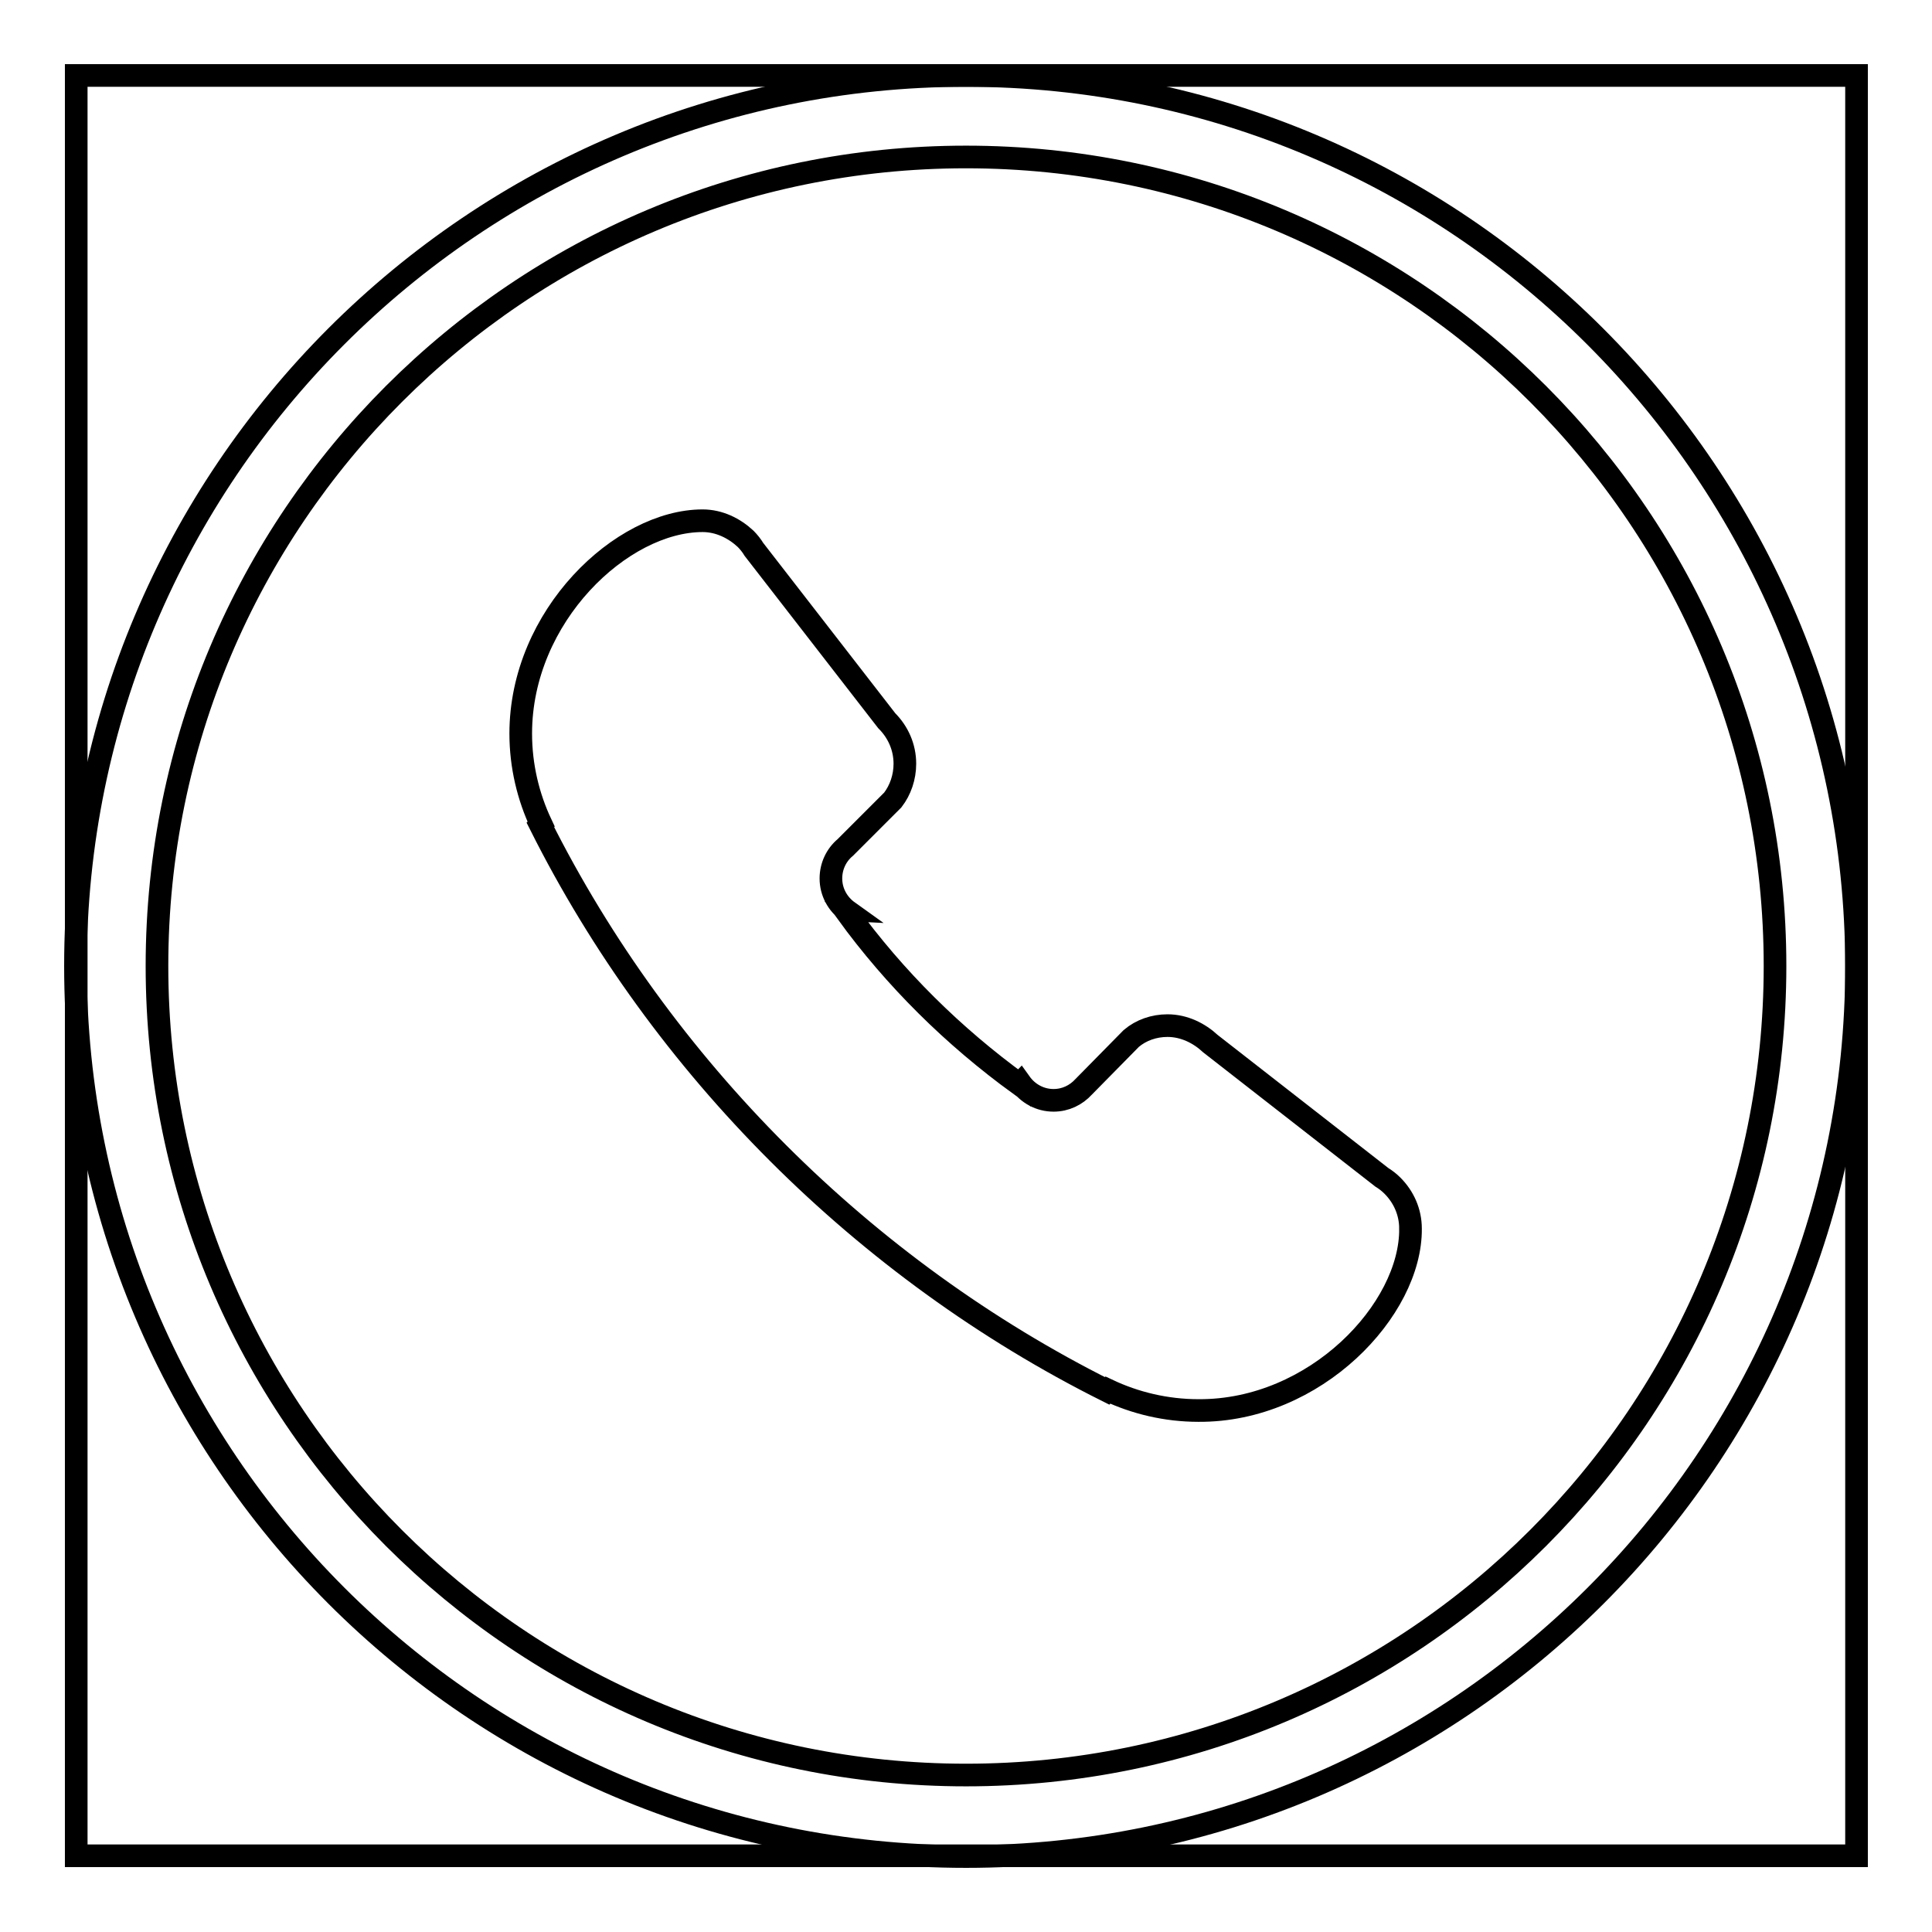
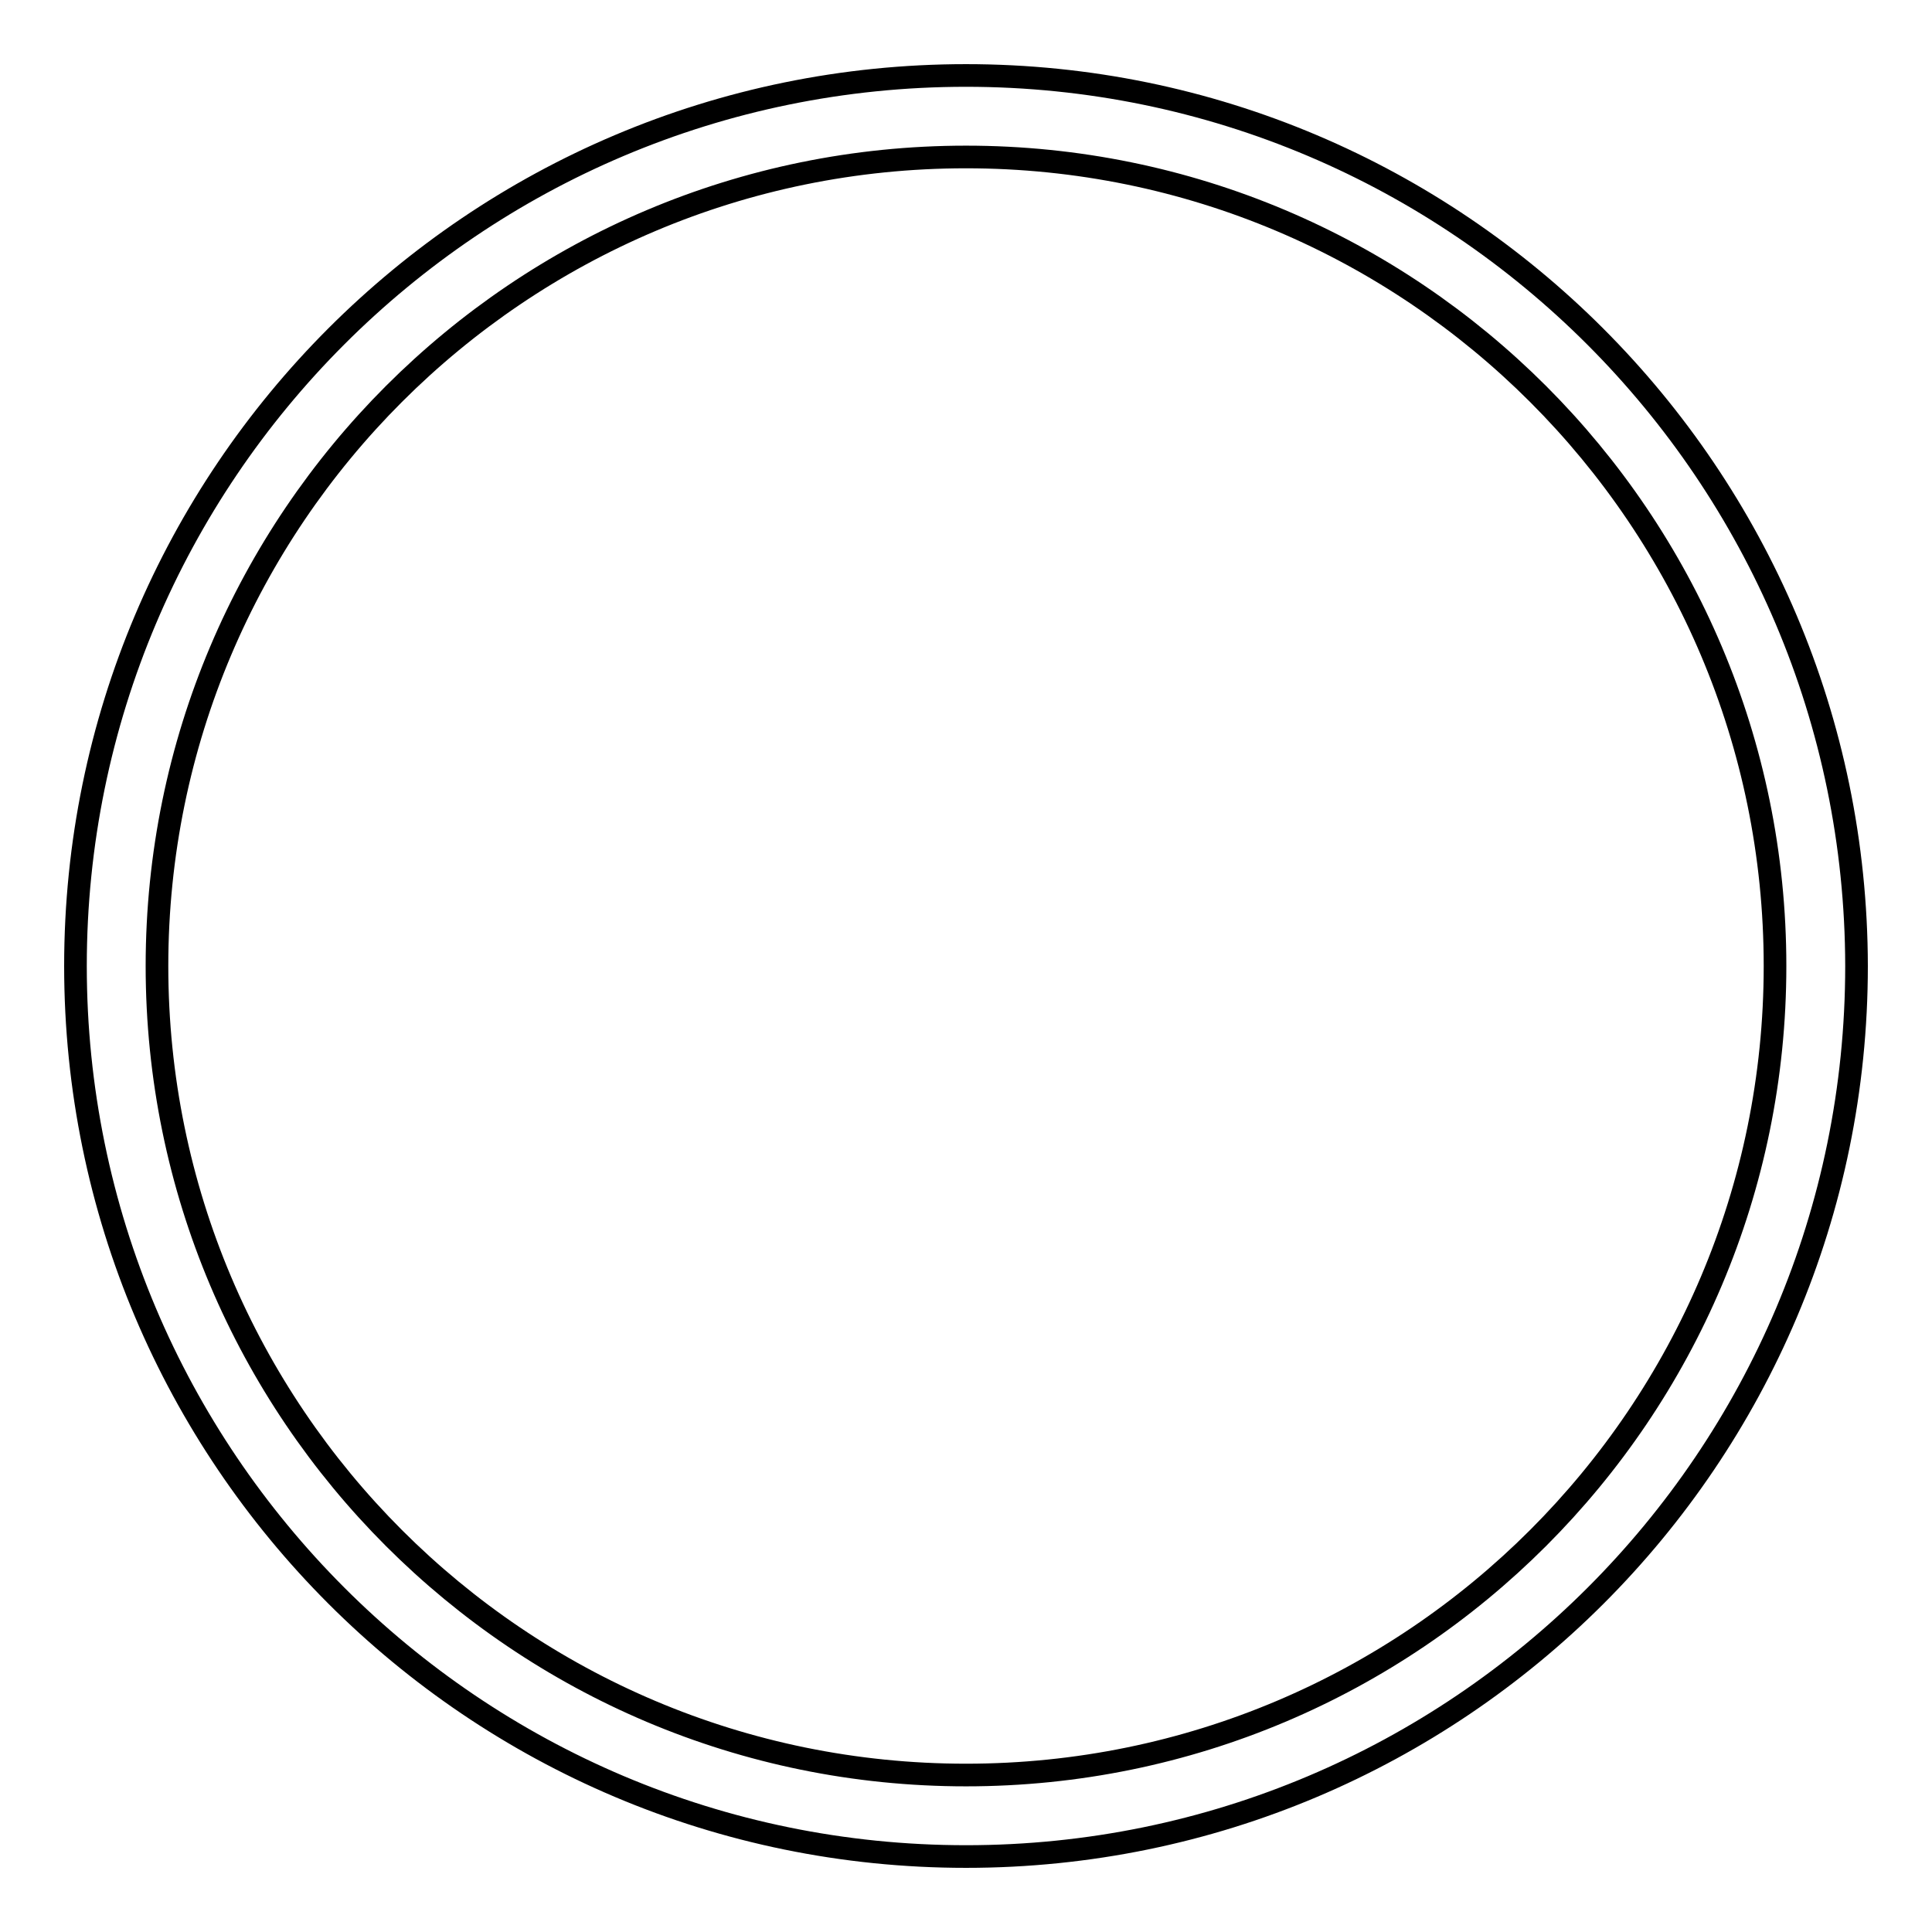
<svg xmlns="http://www.w3.org/2000/svg" version="1.1" x="0px" y="0px" viewBox="0 0 256 256" enable-background="new 0 0 256 256" xml:space="preserve">
  <g>
    <g>
      <path stroke-width="3" fill-opacity="0" stroke="#000000" d="M128,10C62.8,10,10,62.9,10,128c0,65.1,52.8,118,118,118c65.1,0,118-52.8,118-118C245.9,62.9,193.1,10,128,10z M128,235.2c-59.2,0-107.2-48-107.2-107.2c0-59.2,48-107.2,107.2-107.2c59.2,0,107.2,48,107.2,107.2C235.2,187.2,187.2,235.2,128,235.2z" />
-       <path stroke-width="3" fill-opacity="0" stroke="#000000" d="M186.9,162.8c0-2.2-0.9-4.2-2.4-5.7c-0.4-0.4-0.9-0.8-1.4-1.1l-22.7-17.7c-1.5-1.4-3.5-2.4-5.7-2.4c-1.8,0-3.5,0.6-4.8,1.7l-6.3,6.4l0,0c-1,1.1-2.4,1.8-4,1.8c-1.8,0-3.4-0.9-4.4-2.3c0,0-0.1,0.1-0.1,0.2c-8.8-6.4-16.5-14-22.9-22.8c0.1,0,0.1-0.1,0.2-0.1c-1.4-1-2.3-2.6-2.3-4.4c0-1.6,0.7-3.1,1.9-4.1l0,0l6.3-6.3c1-1.3,1.6-3,1.6-4.8c0-2.2-0.9-4.2-2.4-5.7L99.9,72.8c-0.3-0.5-0.7-1-1.1-1.4C97.3,70,95.3,69,93.1,69C82.4,69,69,81.6,69,97.2c0,4.3,1,8.4,2.7,12l-0.1,0.1c16.1,32.1,42.9,58.9,75.1,75l0.1-0.1c3.6,1.7,7.7,2.7,12,2.7C174.3,187,187,173.5,186.9,162.8C187,162.8,187,162.8,186.9,162.8L186.9,162.8L186.9,162.8z" />
-       <path stroke-width="3" fill-opacity="0" stroke="#000000" d="M10.1,10H246v235.9H10.1V10L10.1,10z" />
    </g>
  </g>
</svg>